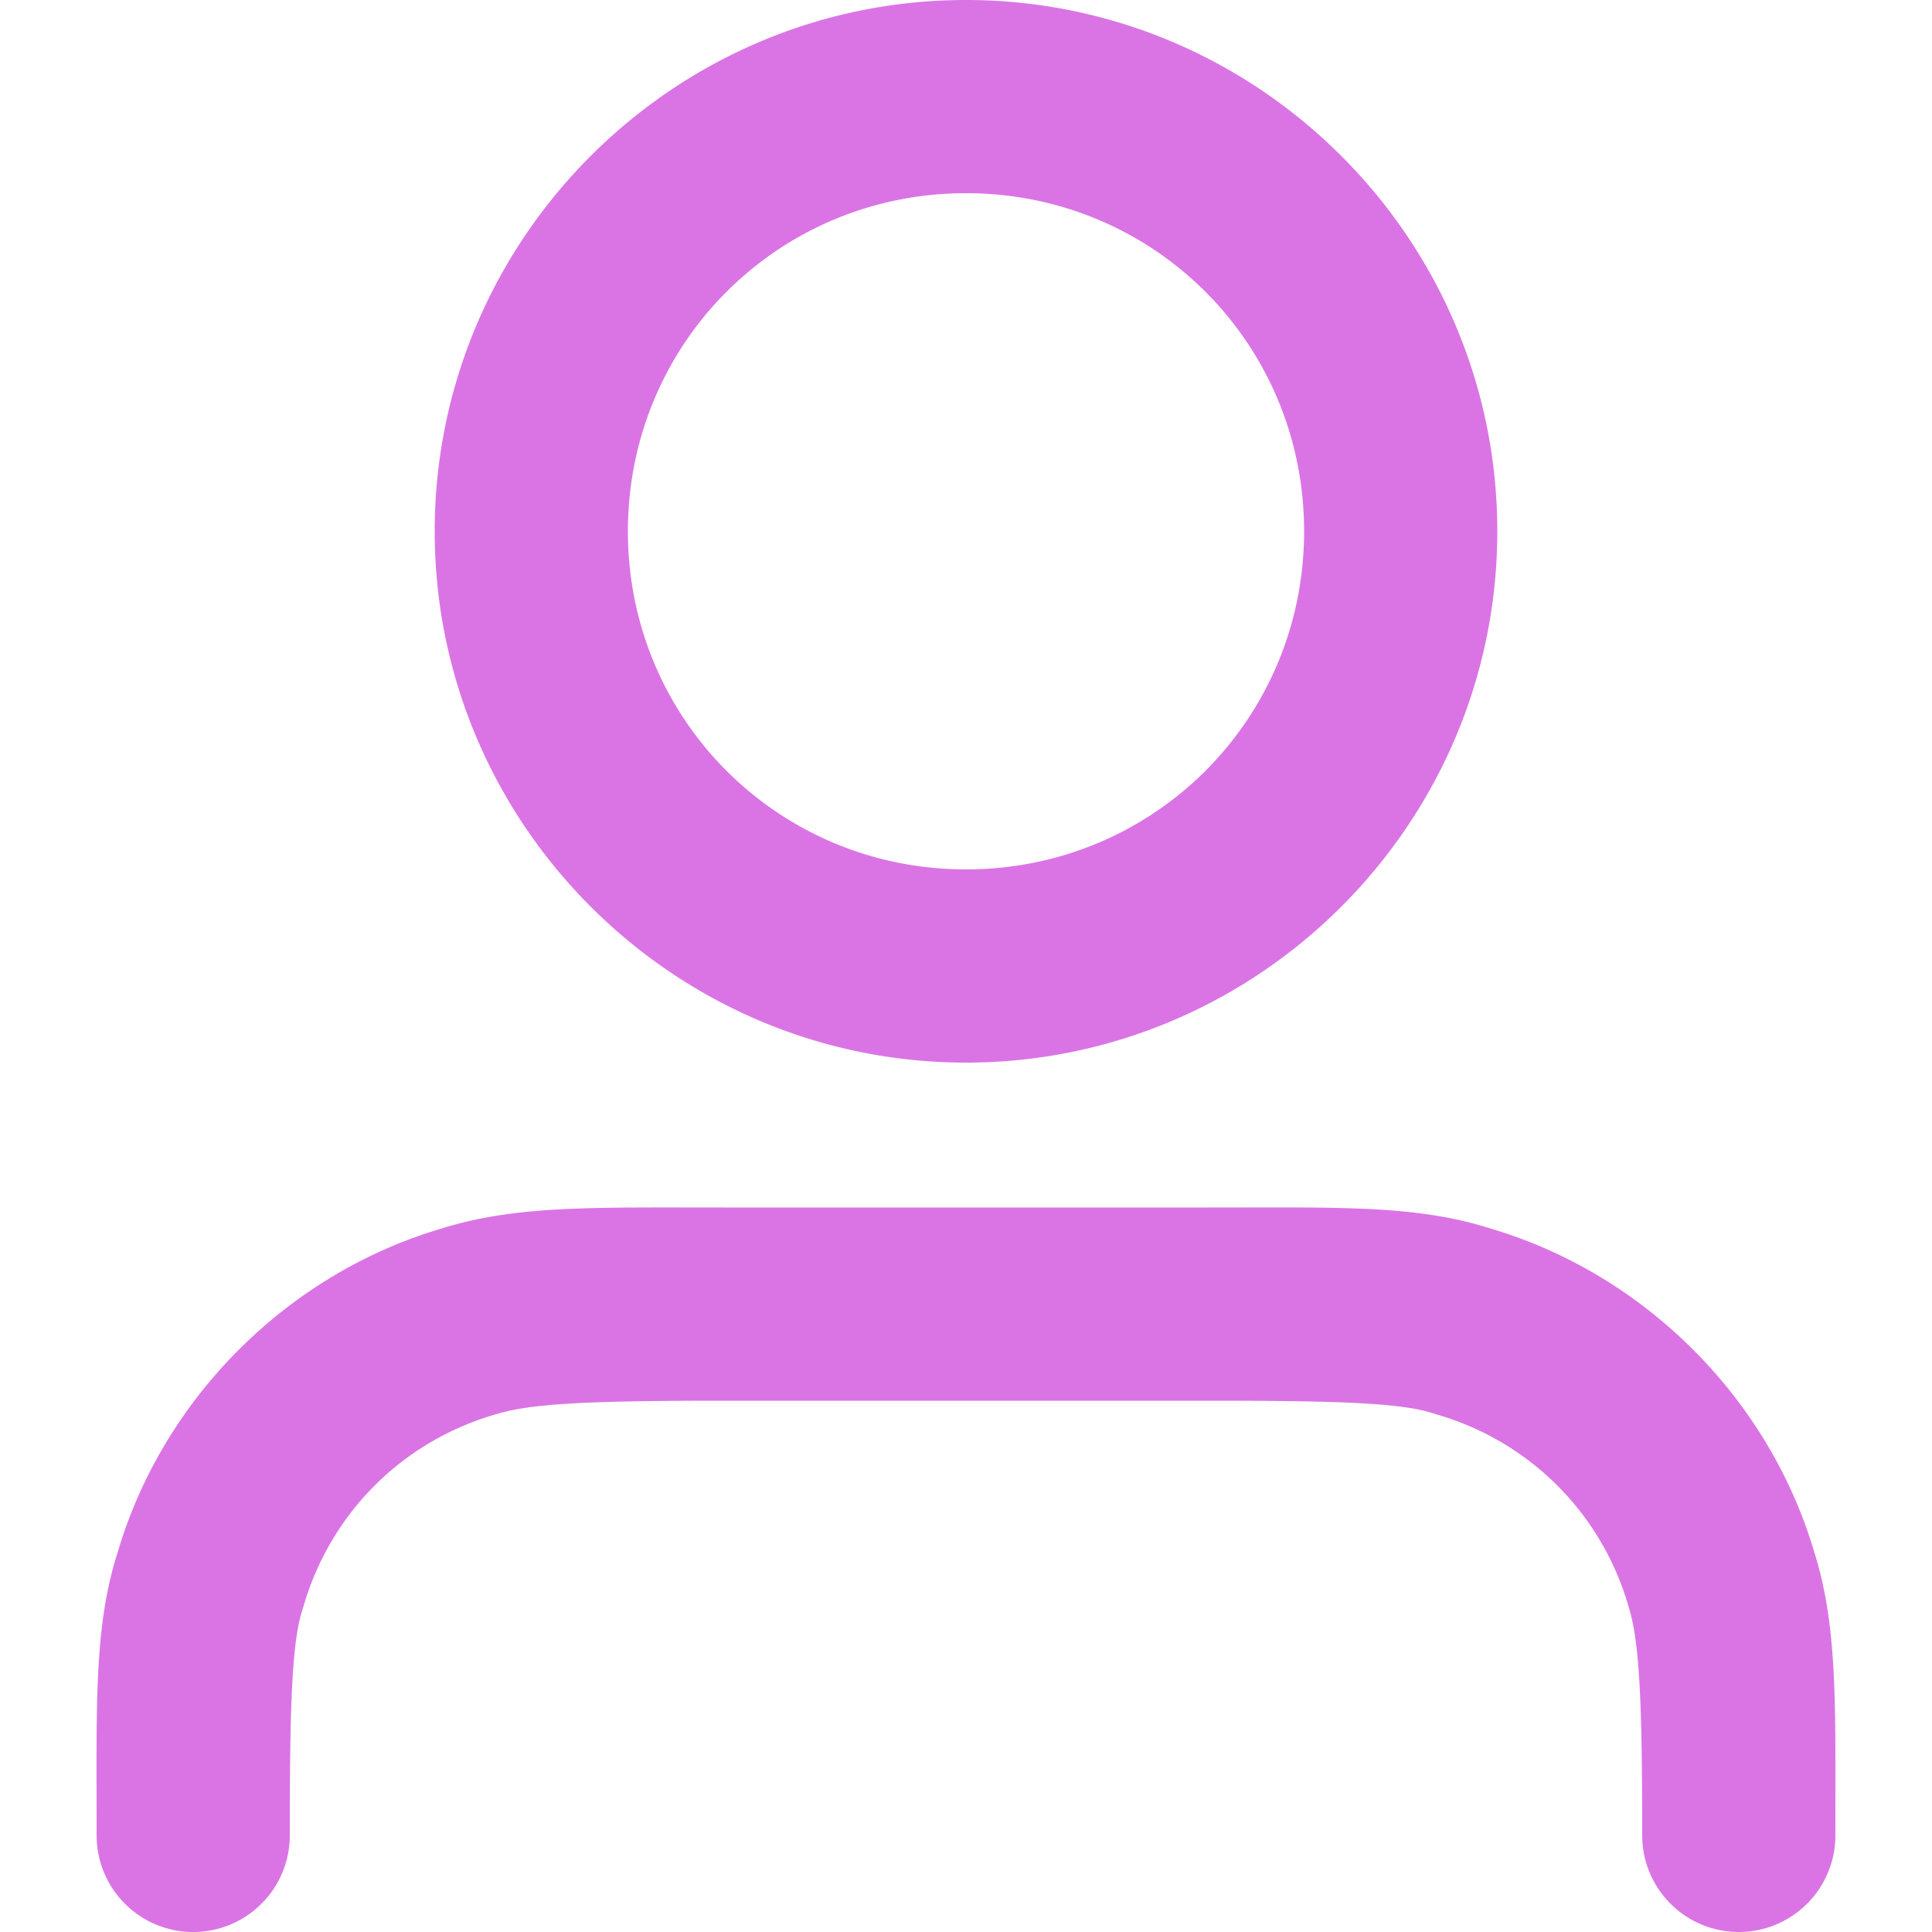
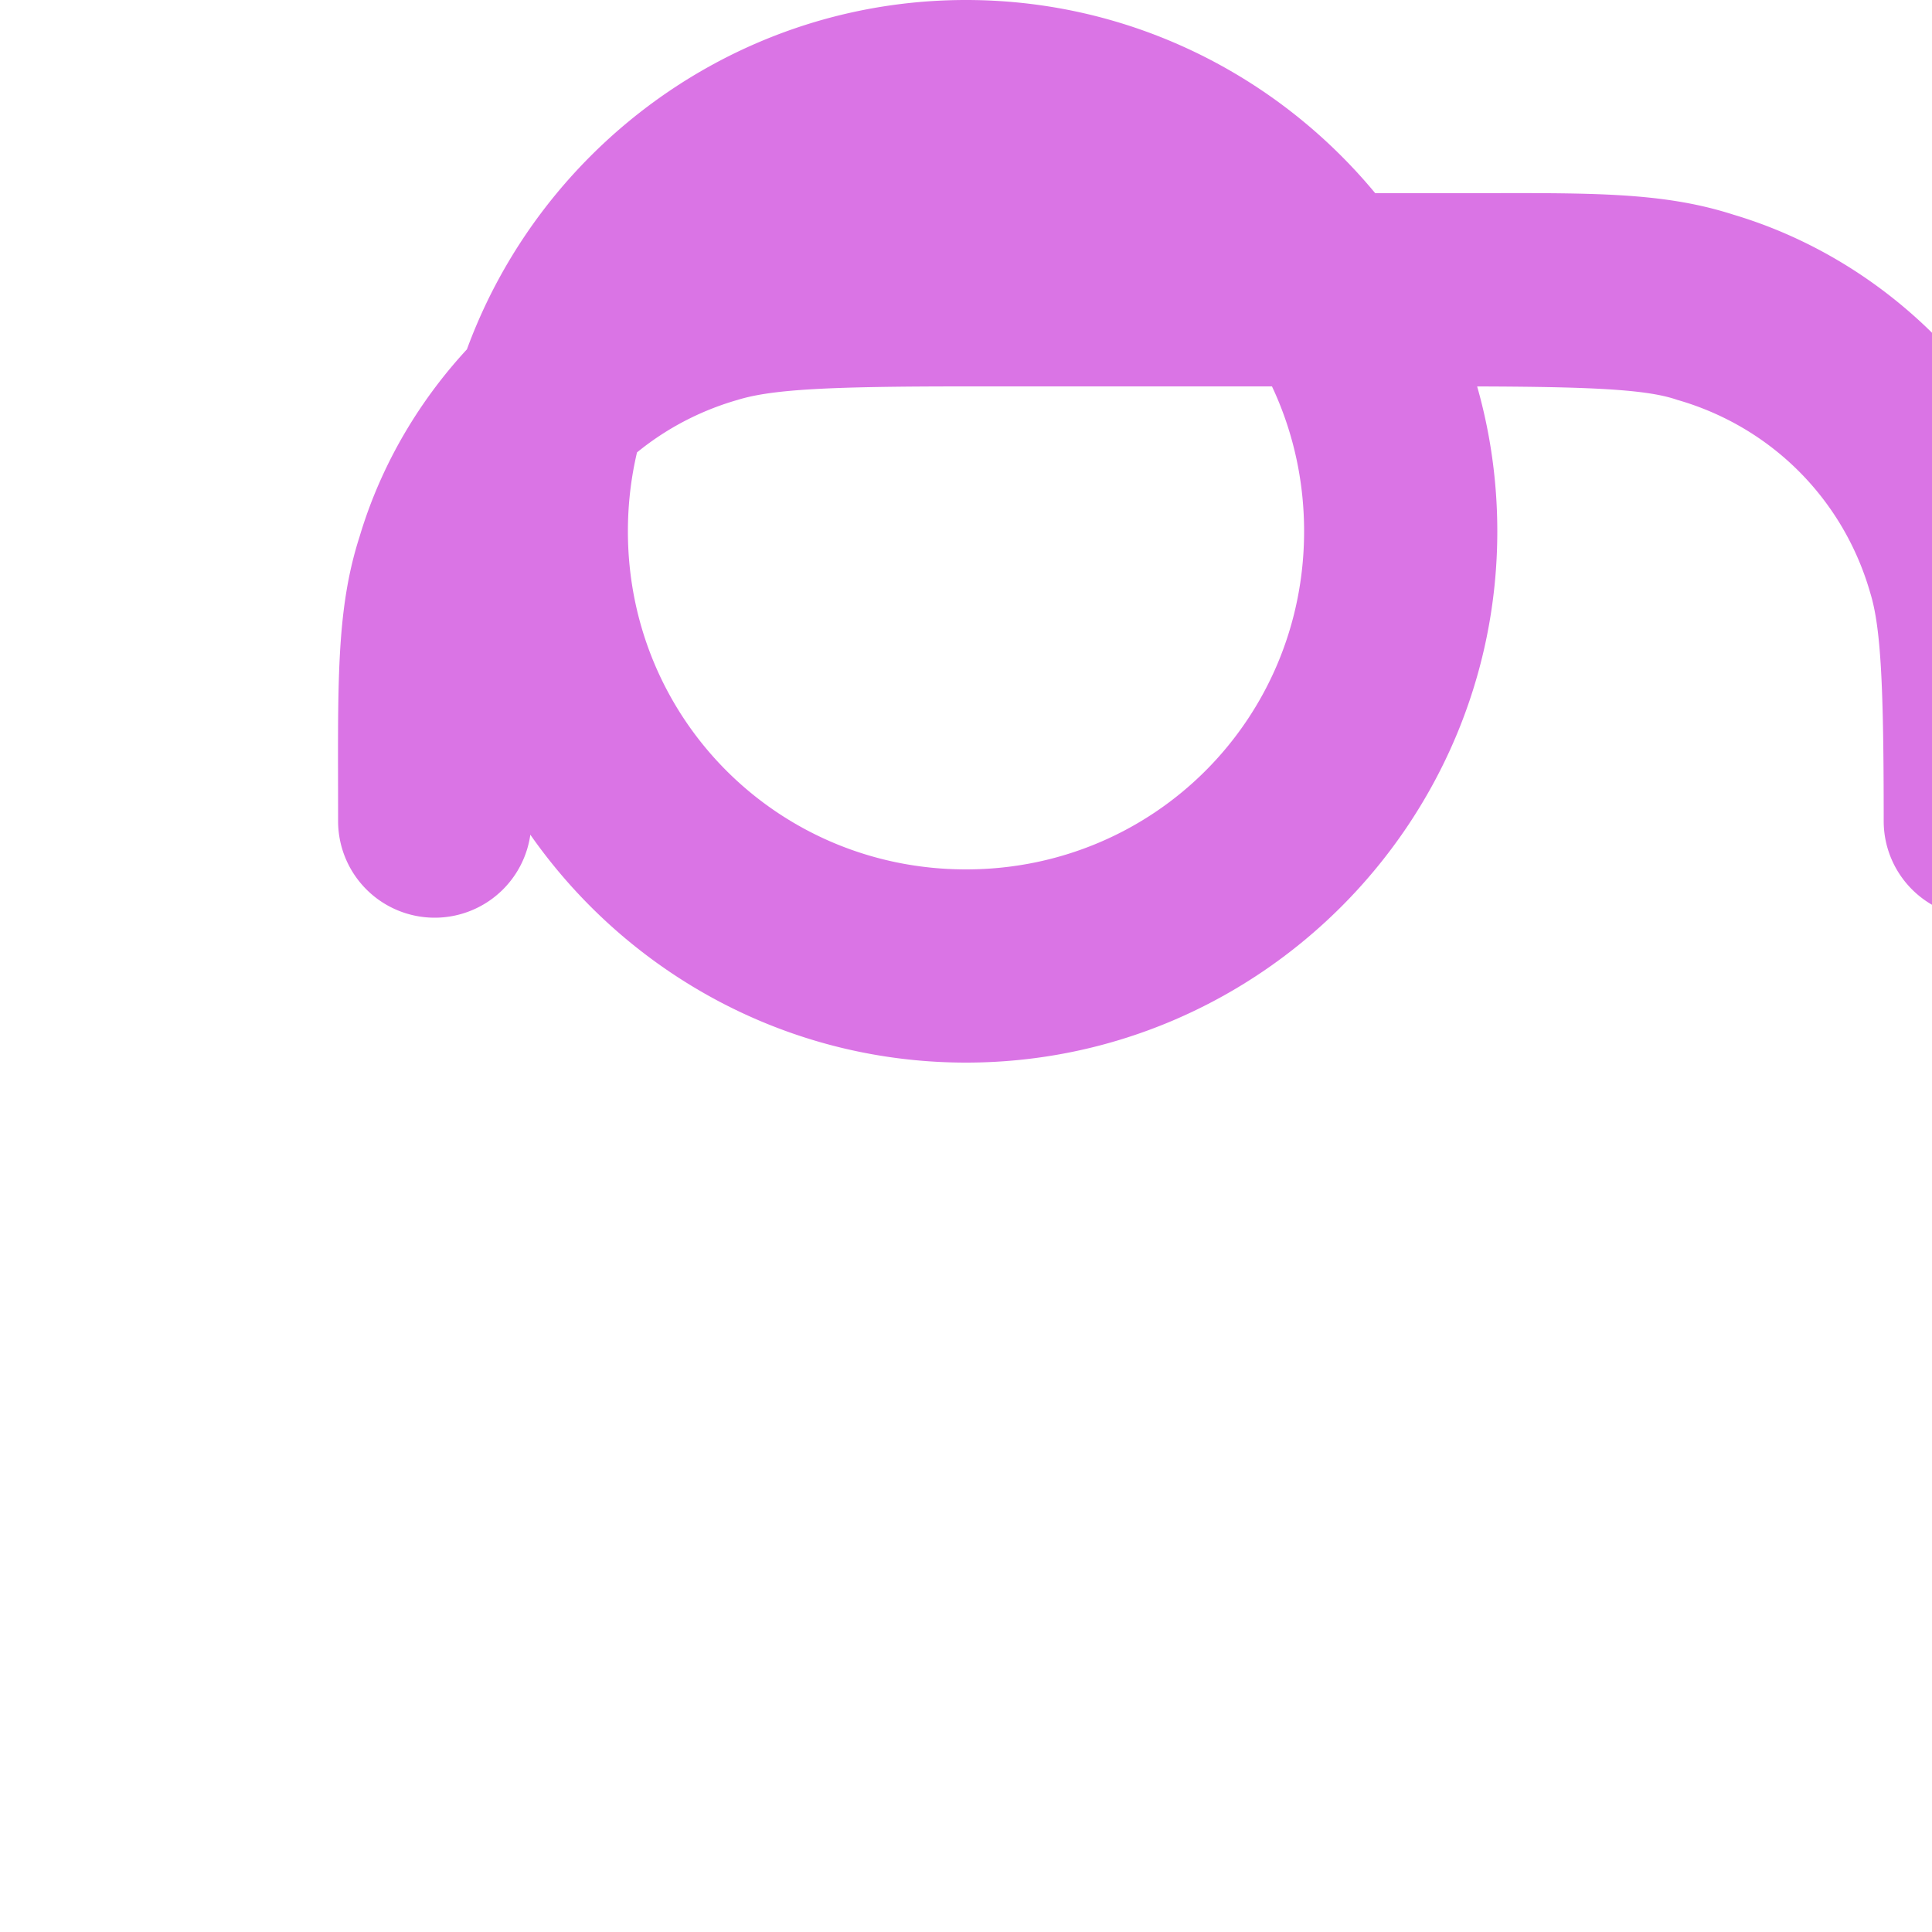
<svg xmlns="http://www.w3.org/2000/svg" xmlns:ns1="http://sodipodi.sourceforge.net/DTD/sodipodi-0.dtd" xmlns:ns2="http://www.inkscape.org/namespaces/inkscape" width="24" height="24" viewBox="0 0 0.72 0.72" fill="none" version="1.1" id="svg53942" ns1:docname="accounts.svg" ns2:version="1.2.2 (b0a8486541, 2022-12-01)">
  <defs id="defs53946" />
  <ns1:namedview id="namedview53944" pagecolor="#da74e5" bordercolor="#000000" borderopacity="0.25" ns2:showpageshadow="2" ns2:pageopacity="0.0" ns2:pagecheckerboard="true" ns2:deskcolor="#d1d1d1" showgrid="false" ns2:zoom="11.25" ns2:cx="6.2666667" ns2:cy="10.8" ns2:window-width="3390" ns2:window-height="1341" ns2:window-x="0" ns2:window-y="0" ns2:window-maximized="0" ns2:current-layer="svg53942" />
-   <path style="color:#000000;fill:#da74e5;stroke-width:0.036;stroke-linecap:round;stroke-linejoin:round;-inkscape-stroke:none" d="m 0.36,0 c -0.109,0 -0.198,0.089 -0.198,0.198 0,0.109 0.089,0.198 0.198,0.198 0.109,0 0.198,-0.089 0.198,-0.198 0,-0.109 -0.089,-0.198 -0.198,-0.198 z m 0,0.072 c 0.07,0 0.126,0.056 0.126,0.126 0,0.07 -0.056,0.126 -0.126,0.126 -0.07,0 -0.126,-0.056 -0.126,-0.126 0,-0.07 0.056,-0.126 0.126,-0.126 z m -0.09,0.378 c -0.05,0 -0.078,-8.42e-4 -0.106,0.008 -0.057,0.017 -0.103,0.063 -0.12,0.12 -0.009,0.028 -0.008,0.056 -0.008,0.106 a 0.036,0.036 0 0 0 0.036,0.036 0.036,0.036 0 0 0 0.036,-0.036 c 0,-0.05 8.18e-4,-0.073 0.005,-0.085 0.01,-0.035 0.037,-0.062 0.072,-0.072 0.013,-0.004 0.035,-0.005 0.085,-0.005 h 0.18 c 0.05,0 0.073,8.19e-4 0.085,0.005 0.035,0.01 0.062,0.037 0.072,0.072 0.004,0.013 0.005,0.035 0.005,0.085 a 0.036,0.036 0 0 0 0.036,0.036 0.036,0.036 0 0 0 0.036,-0.036 c 0,-0.05 8.42e-4,-0.078 -0.008,-0.106 -0.017,-0.057 -0.063,-0.103 -0.12,-0.12 -0.028,-0.009 -0.056,-0.008 -0.106,-0.008 z" id="path53940" />
+   <path style="color:#000000;fill:#da74e5;stroke-width:0.036;stroke-linecap:round;stroke-linejoin:round;-inkscape-stroke:none" d="m 0.36,0 c -0.109,0 -0.198,0.089 -0.198,0.198 0,0.109 0.089,0.198 0.198,0.198 0.109,0 0.198,-0.089 0.198,-0.198 0,-0.109 -0.089,-0.198 -0.198,-0.198 z m 0,0.072 c 0.07,0 0.126,0.056 0.126,0.126 0,0.07 -0.056,0.126 -0.126,0.126 -0.07,0 -0.126,-0.056 -0.126,-0.126 0,-0.07 0.056,-0.126 0.126,-0.126 z c -0.05,0 -0.078,-8.42e-4 -0.106,0.008 -0.057,0.017 -0.103,0.063 -0.12,0.12 -0.009,0.028 -0.008,0.056 -0.008,0.106 a 0.036,0.036 0 0 0 0.036,0.036 0.036,0.036 0 0 0 0.036,-0.036 c 0,-0.05 8.18e-4,-0.073 0.005,-0.085 0.01,-0.035 0.037,-0.062 0.072,-0.072 0.013,-0.004 0.035,-0.005 0.085,-0.005 h 0.18 c 0.05,0 0.073,8.19e-4 0.085,0.005 0.035,0.01 0.062,0.037 0.072,0.072 0.004,0.013 0.005,0.035 0.005,0.085 a 0.036,0.036 0 0 0 0.036,0.036 0.036,0.036 0 0 0 0.036,-0.036 c 0,-0.05 8.42e-4,-0.078 -0.008,-0.106 -0.017,-0.057 -0.063,-0.103 -0.12,-0.12 -0.028,-0.009 -0.056,-0.008 -0.106,-0.008 z" id="path53940" />
</svg>